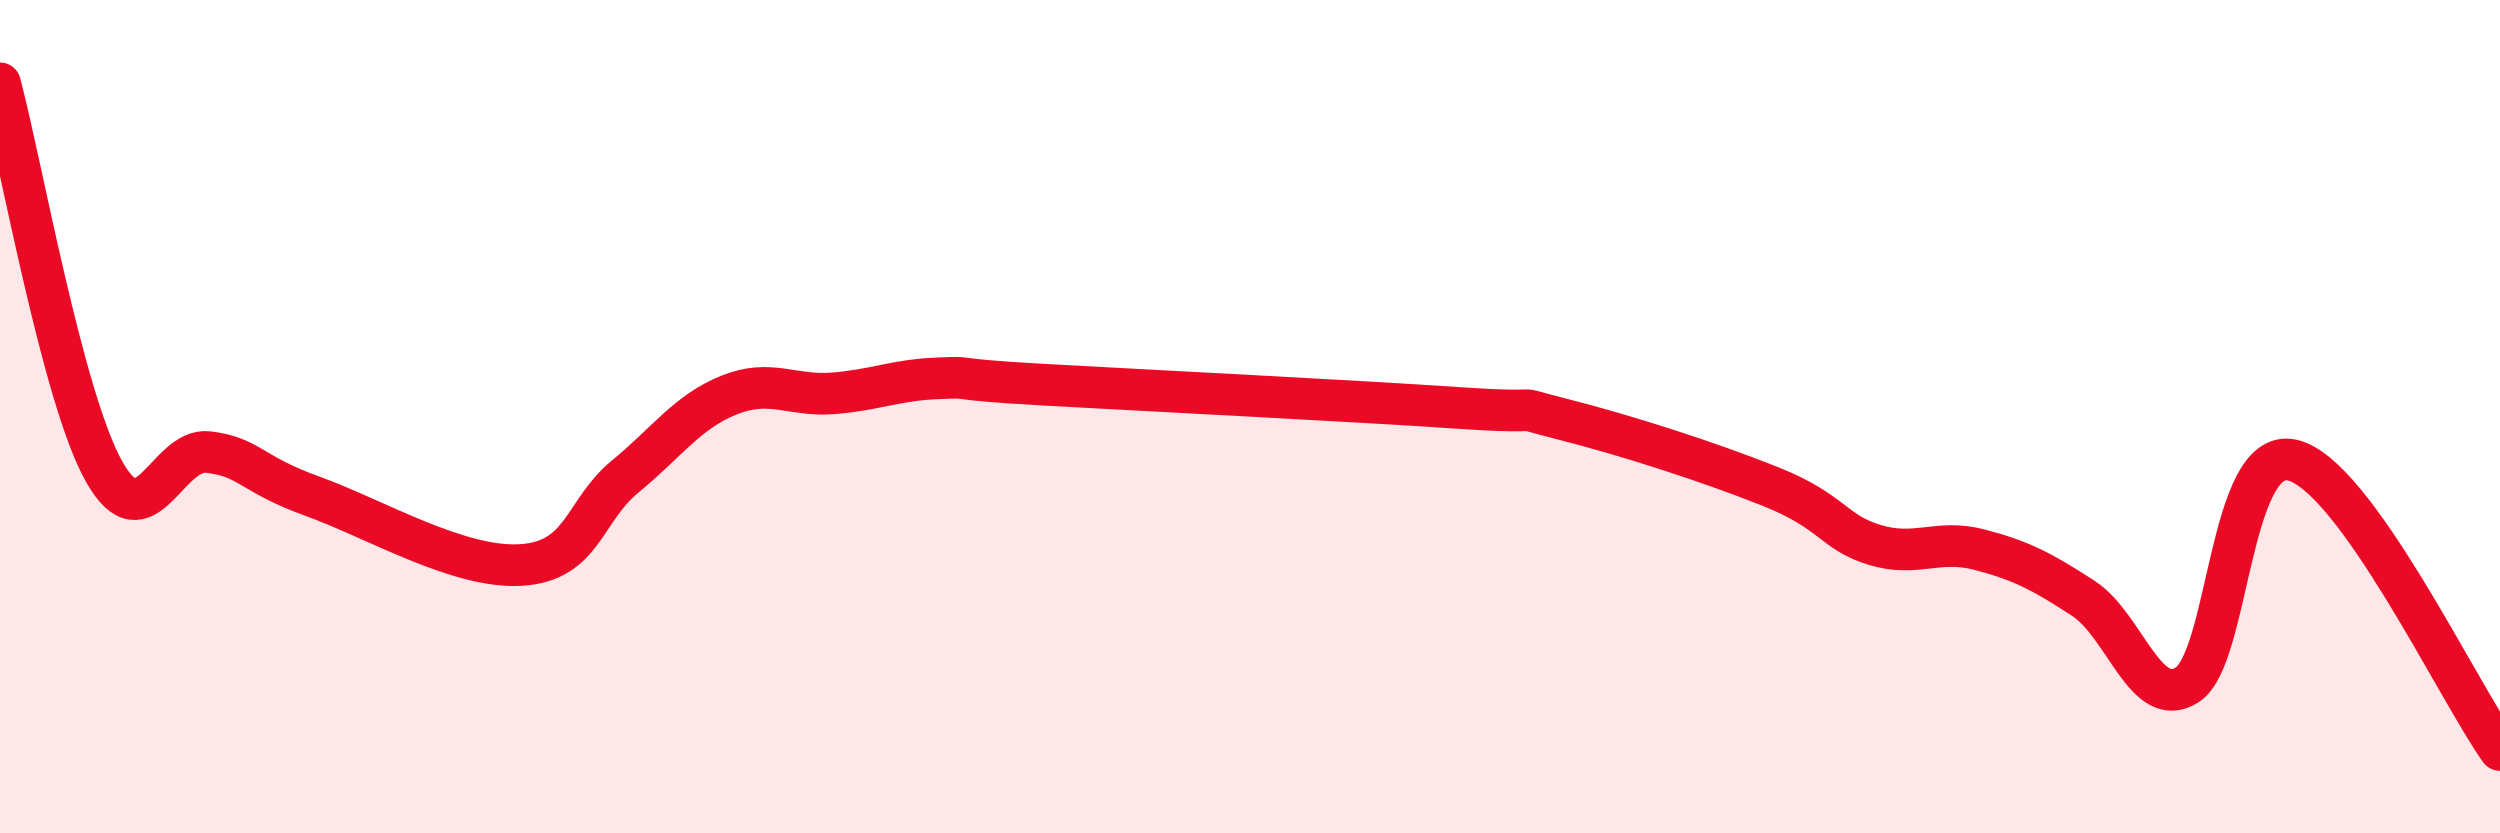
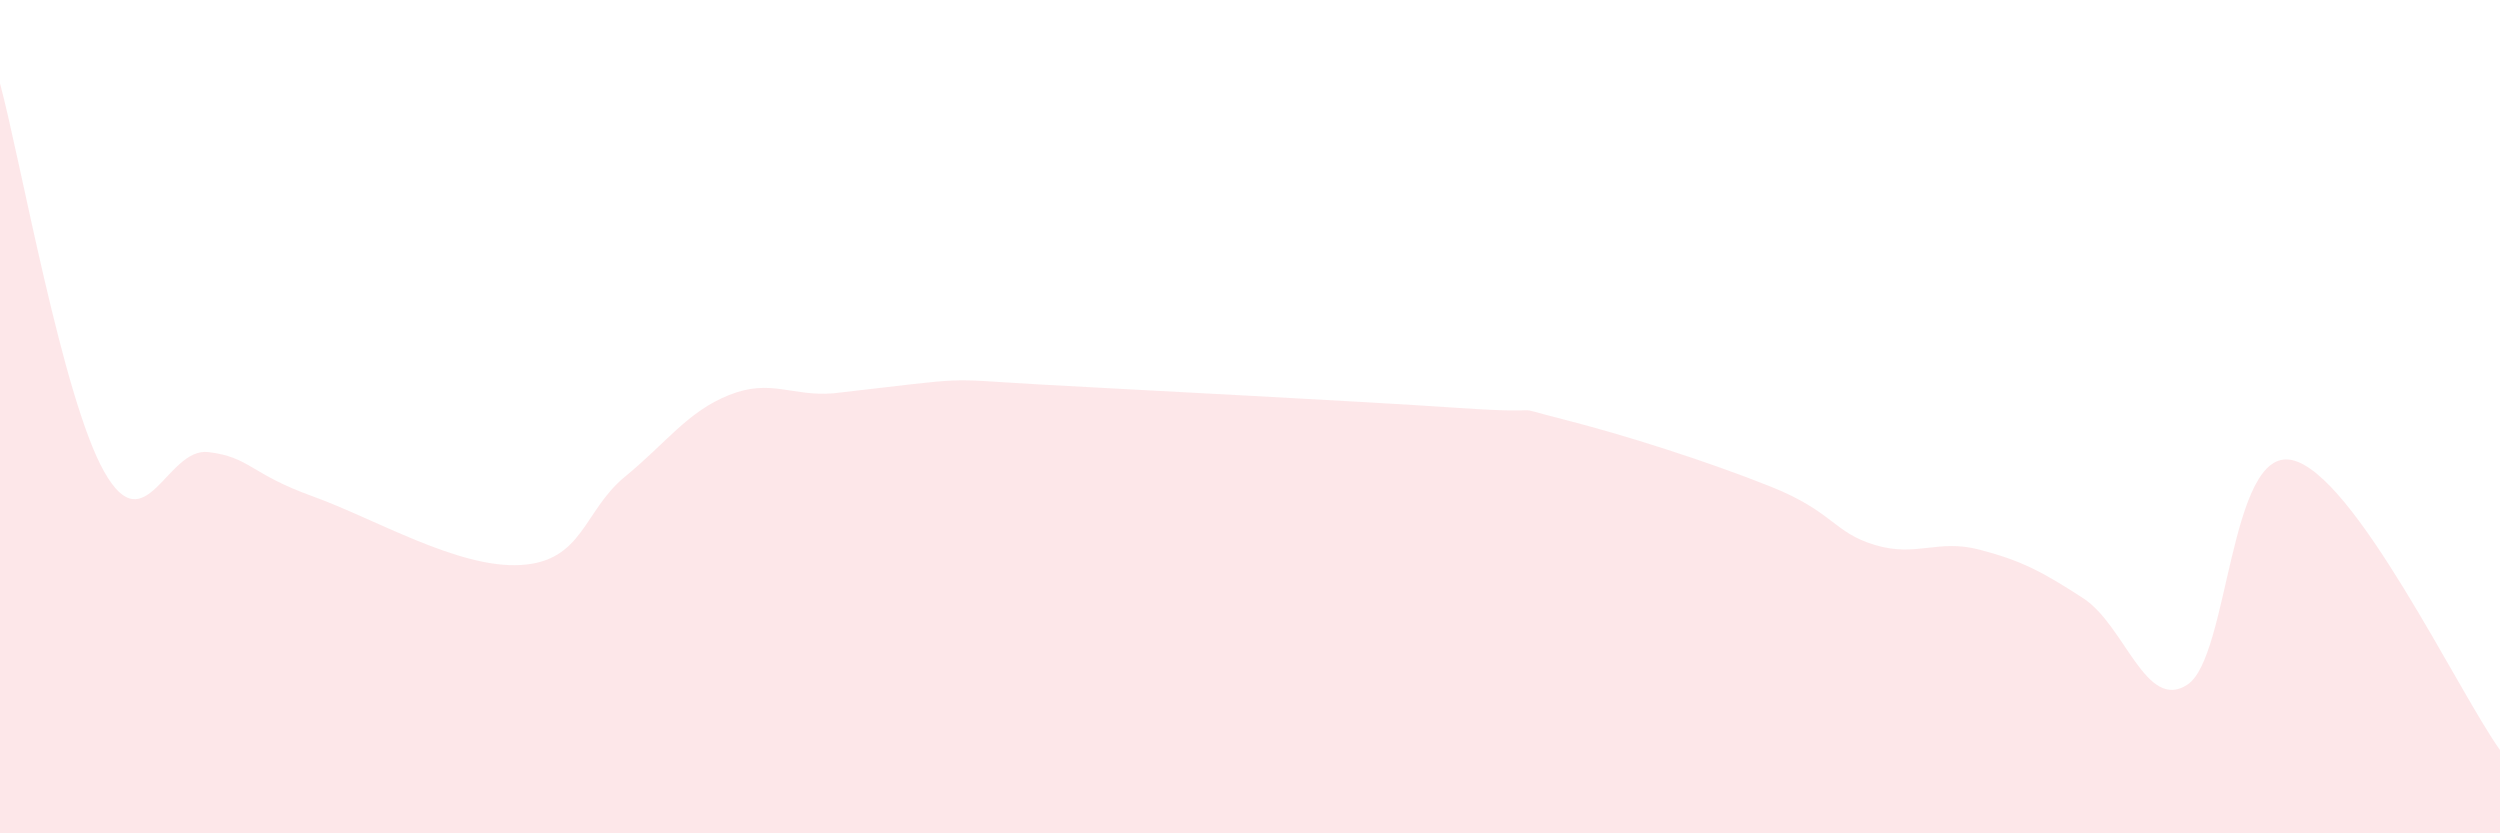
<svg xmlns="http://www.w3.org/2000/svg" width="60" height="20" viewBox="0 0 60 20">
-   <path d="M 0,2 C 0.5,3.86 1.5,9.55 2.5,11.32 C 3.5,13.09 4,10.73 5,10.85 C 6,10.97 6,11.37 7.5,11.91 C 9,12.45 11,13.65 12.5,13.56 C 14,13.47 14,12.26 15,11.44 C 16,10.62 16.5,9.88 17.5,9.48 C 18.5,9.08 19,9.52 20,9.44 C 21,9.36 21.5,9.12 22.5,9.08 C 23.5,9.04 22.5,9.09 25,9.23 C 27.5,9.37 32.5,9.62 35,9.79 C 37.5,9.96 36,9.68 37.5,10.06 C 39,10.44 41,11.08 42.5,11.68 C 44,12.28 44,12.78 45,13.08 C 46,13.38 46.5,12.93 47.5,13.19 C 48.5,13.45 49,13.71 50,14.36 C 51,15.01 51.5,17.09 52.5,16.43 C 53.5,15.77 53.5,10.73 55,11.04 C 56.5,11.35 59,16.61 60,18L60 20L0 20Z" fill="#EB0A25" opacity="0.1" stroke-linecap="round" stroke-linejoin="round" />
-   <path d="M 0,2 C 0.5,3.86 1.5,9.55 2.5,11.32 C 3.5,13.09 4,10.73 5,10.85 C 6,10.97 6,11.37 7.5,11.91 C 9,12.45 11,13.65 12.5,13.56 C 14,13.47 14,12.26 15,11.44 C 16,10.62 16.5,9.88 17.5,9.48 C 18.5,9.08 19,9.52 20,9.44 C 21,9.36 21.5,9.12 22.5,9.08 C 23.5,9.04 22.5,9.09 25,9.23 C 27.5,9.37 32.5,9.62 35,9.79 C 37.5,9.96 36,9.68 37.5,10.06 C 39,10.44 41,11.08 42.5,11.68 C 44,12.28 44,12.78 45,13.08 C 46,13.38 46.5,12.93 47.5,13.19 C 48.5,13.45 49,13.71 50,14.36 C 51,15.01 51.5,17.09 52.5,16.43 C 53.5,15.77 53.5,10.73 55,11.04 C 56.5,11.35 59,16.61 60,18" stroke="#EB0A25" stroke-width="1" fill="none" stroke-linecap="round" stroke-linejoin="round" />
+   <path d="M 0,2 C 0.5,3.86 1.5,9.55 2.5,11.32 C 3.5,13.09 4,10.73 5,10.85 C 6,10.97 6,11.37 7.5,11.91 C 9,12.45 11,13.65 12.5,13.56 C 14,13.47 14,12.26 15,11.44 C 16,10.62 16.5,9.88 17.5,9.48 C 18.5,9.08 19,9.52 20,9.44 C 23.5,9.04 22.5,9.09 25,9.23 C 27.5,9.37 32.5,9.62 35,9.79 C 37.5,9.96 36,9.68 37.5,10.06 C 39,10.44 41,11.08 42.5,11.68 C 44,12.28 44,12.78 45,13.08 C 46,13.38 46.5,12.93 47.5,13.19 C 48.5,13.45 49,13.71 50,14.36 C 51,15.01 51.5,17.09 52.5,16.43 C 53.5,15.77 53.5,10.73 55,11.04 C 56.5,11.35 59,16.61 60,18L60 20L0 20Z" fill="#EB0A25" opacity="0.1" stroke-linecap="round" stroke-linejoin="round" />
</svg>